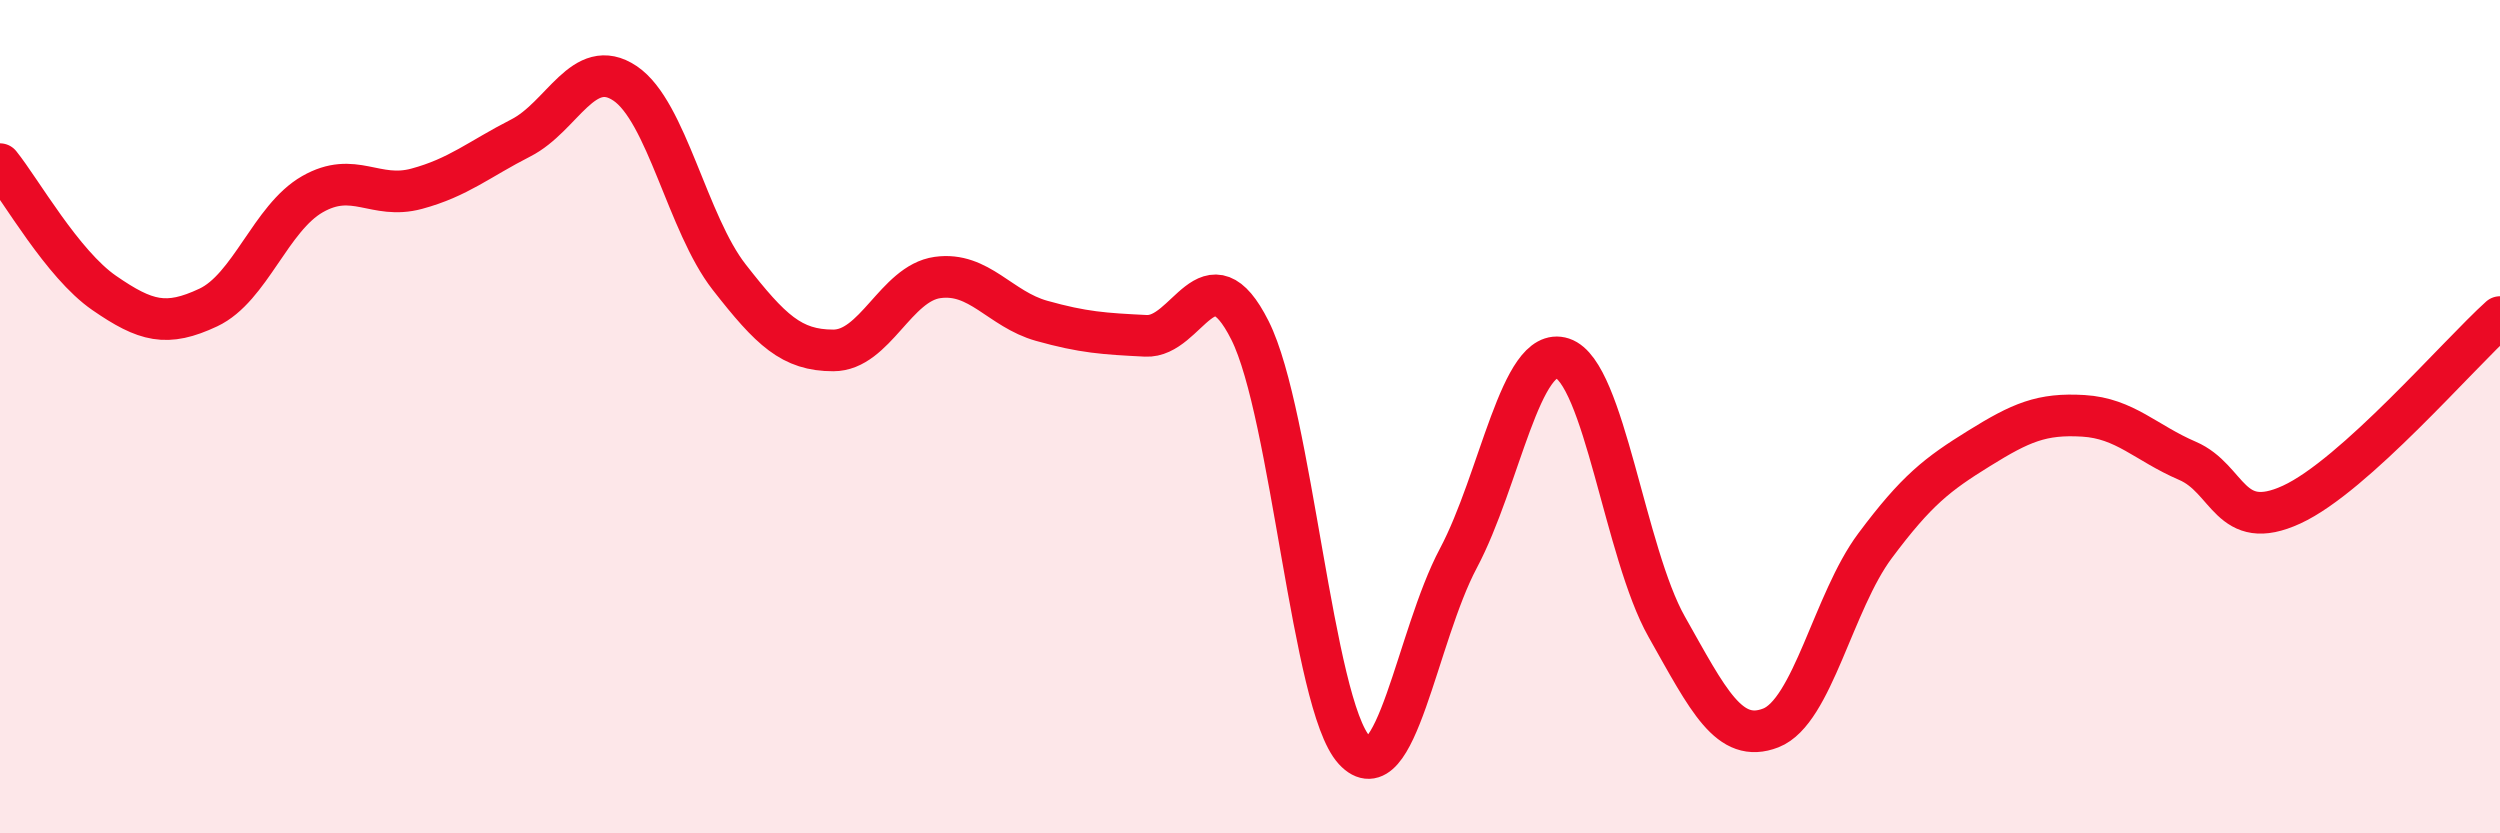
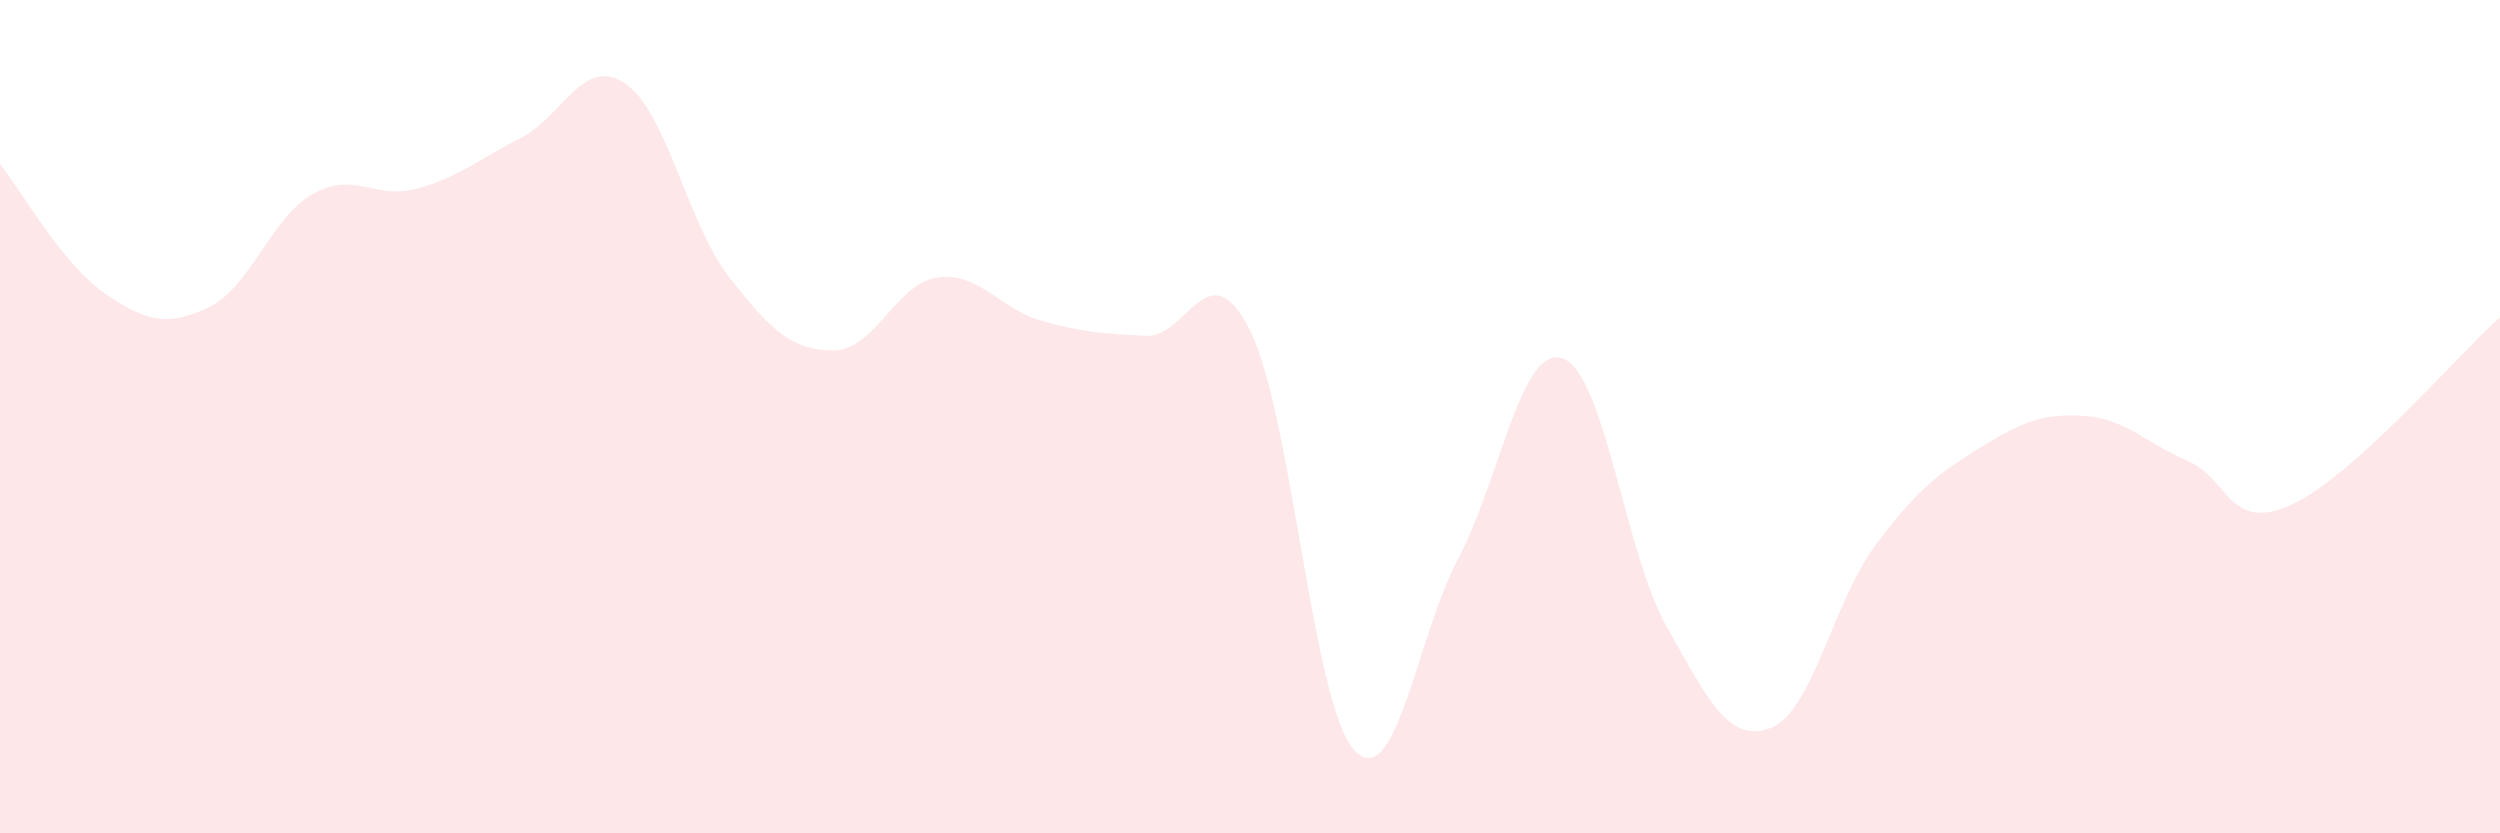
<svg xmlns="http://www.w3.org/2000/svg" width="60" height="20" viewBox="0 0 60 20">
  <path d="M 0,3.94 C 0.5,4.56 1.5,6.34 2.5,7.03 C 3.5,7.72 4,7.85 5,7.38 C 6,6.91 6.5,5.23 7.5,4.66 C 8.5,4.09 9,4.8 10,4.53 C 11,4.26 11.5,3.82 12.5,3.31 C 13.5,2.8 14,1.33 15,2 C 16,2.67 16.5,5.37 17.5,6.65 C 18.5,7.93 19,8.41 20,8.41 C 21,8.41 21.5,6.8 22.5,6.66 C 23.5,6.52 24,7.42 25,7.7 C 26,7.98 26.5,8.01 27.5,8.06 C 28.5,8.11 29,5.94 30,7.93 C 31,9.92 31.5,16.91 32.5,18 C 33.5,19.09 34,15.28 35,13.4 C 36,11.52 36.5,8.27 37.5,8.6 C 38.5,8.93 39,13.27 40,15.04 C 41,16.81 41.5,17.86 42.5,17.47 C 43.5,17.08 44,14.44 45,13.1 C 46,11.76 46.5,11.38 47.5,10.76 C 48.5,10.14 49,9.92 50,9.98 C 51,10.04 51.5,10.63 52.5,11.06 C 53.5,11.49 53.5,12.8 55,12.11 C 56.5,11.42 59,8.51 60,7.61L60 20L0 20Z" fill="#EB0A25" opacity="0.1" stroke-linecap="round" stroke-linejoin="round" />
-   <path d="M 0,3.94 C 0.5,4.56 1.5,6.34 2.5,7.03 C 3.5,7.72 4,7.85 5,7.38 C 6,6.91 6.5,5.23 7.5,4.66 C 8.5,4.09 9,4.8 10,4.53 C 11,4.26 11.5,3.82 12.5,3.31 C 13.5,2.8 14,1.33 15,2 C 16,2.67 16.5,5.37 17.5,6.65 C 18.5,7.93 19,8.41 20,8.41 C 21,8.41 21.5,6.8 22.5,6.66 C 23.5,6.52 24,7.42 25,7.7 C 26,7.98 26.5,8.01 27.5,8.06 C 28.5,8.11 29,5.94 30,7.93 C 31,9.92 31.5,16.91 32.5,18 C 33.5,19.09 34,15.28 35,13.4 C 36,11.52 36.5,8.27 37.5,8.6 C 38.5,8.93 39,13.27 40,15.04 C 41,16.81 41.5,17.86 42.5,17.47 C 43.5,17.08 44,14.44 45,13.1 C 46,11.76 46.5,11.38 47.5,10.76 C 48.5,10.14 49,9.92 50,9.98 C 51,10.04 51.5,10.63 52.5,11.06 C 53.5,11.49 53.5,12.8 55,12.11 C 56.5,11.42 59,8.51 60,7.61" stroke="#EB0A25" stroke-width="1" fill="none" stroke-linecap="round" stroke-linejoin="round" />
</svg>